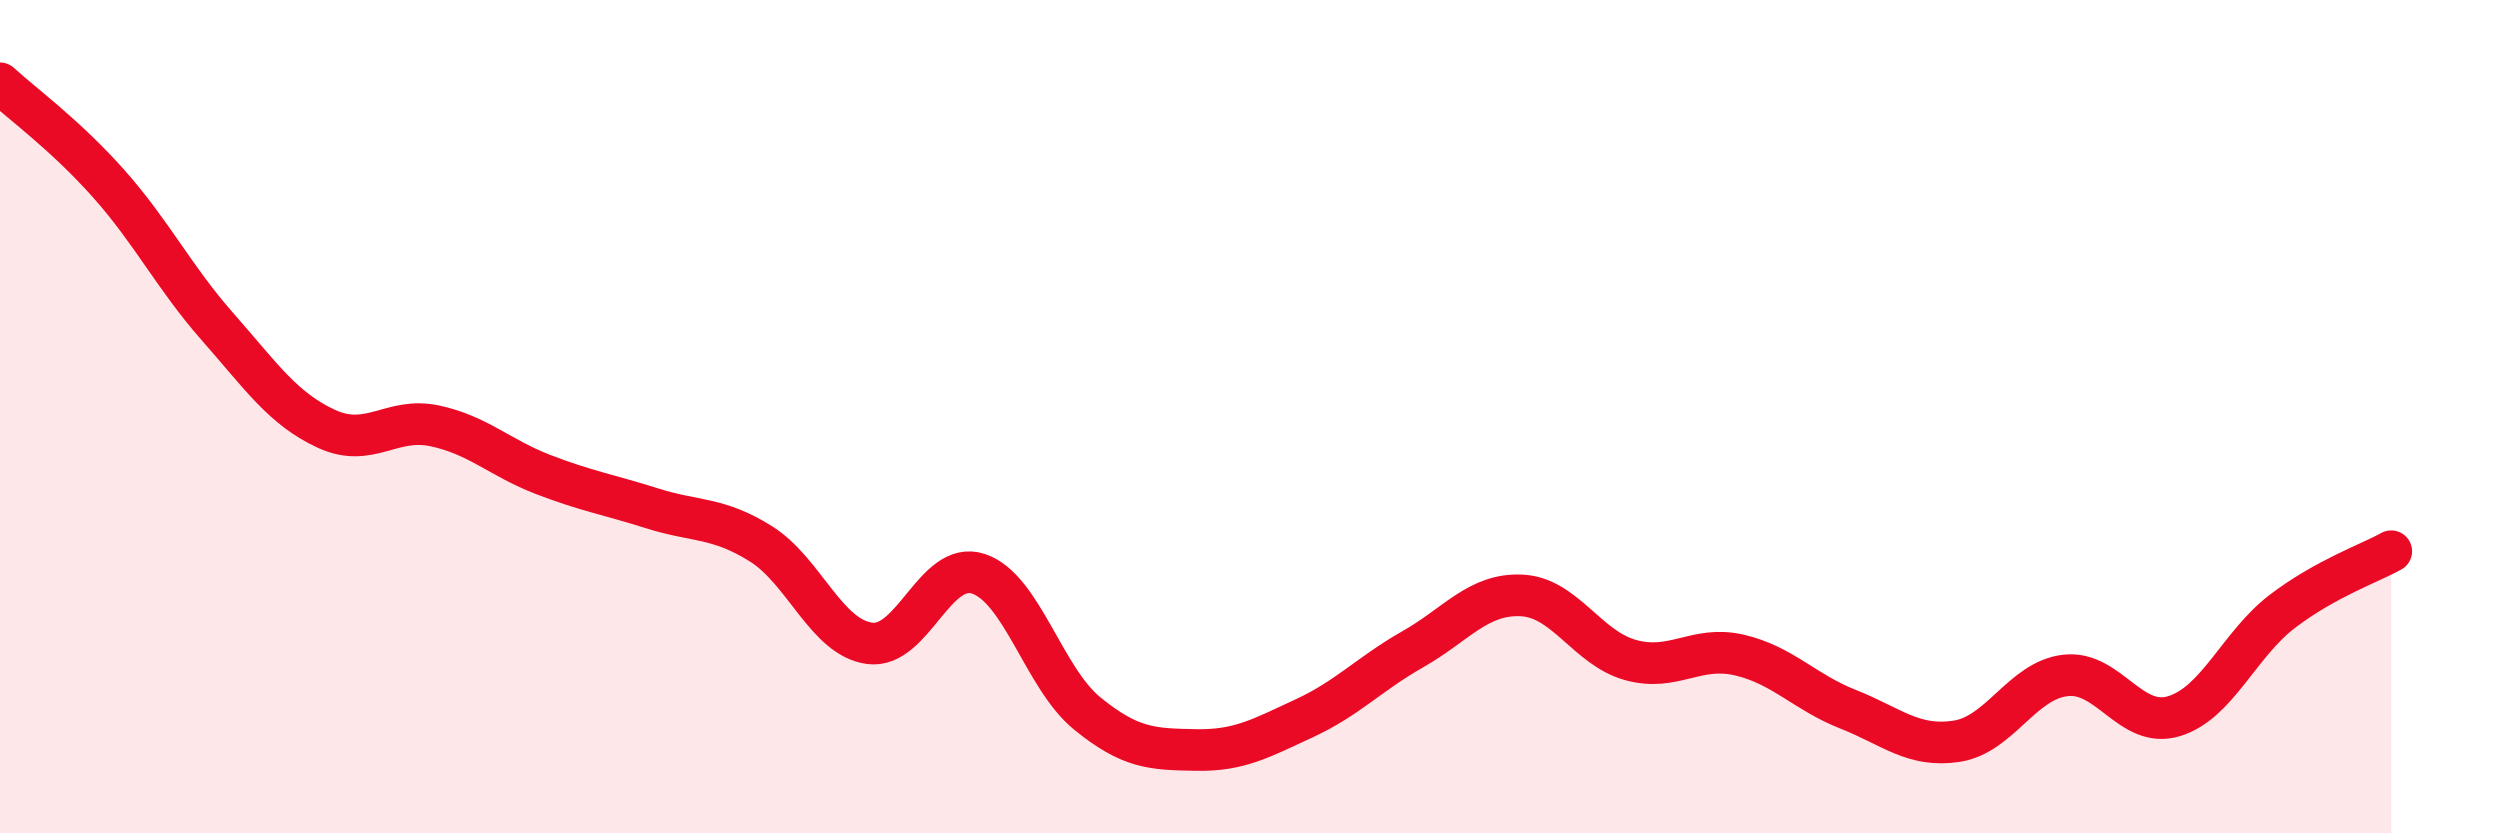
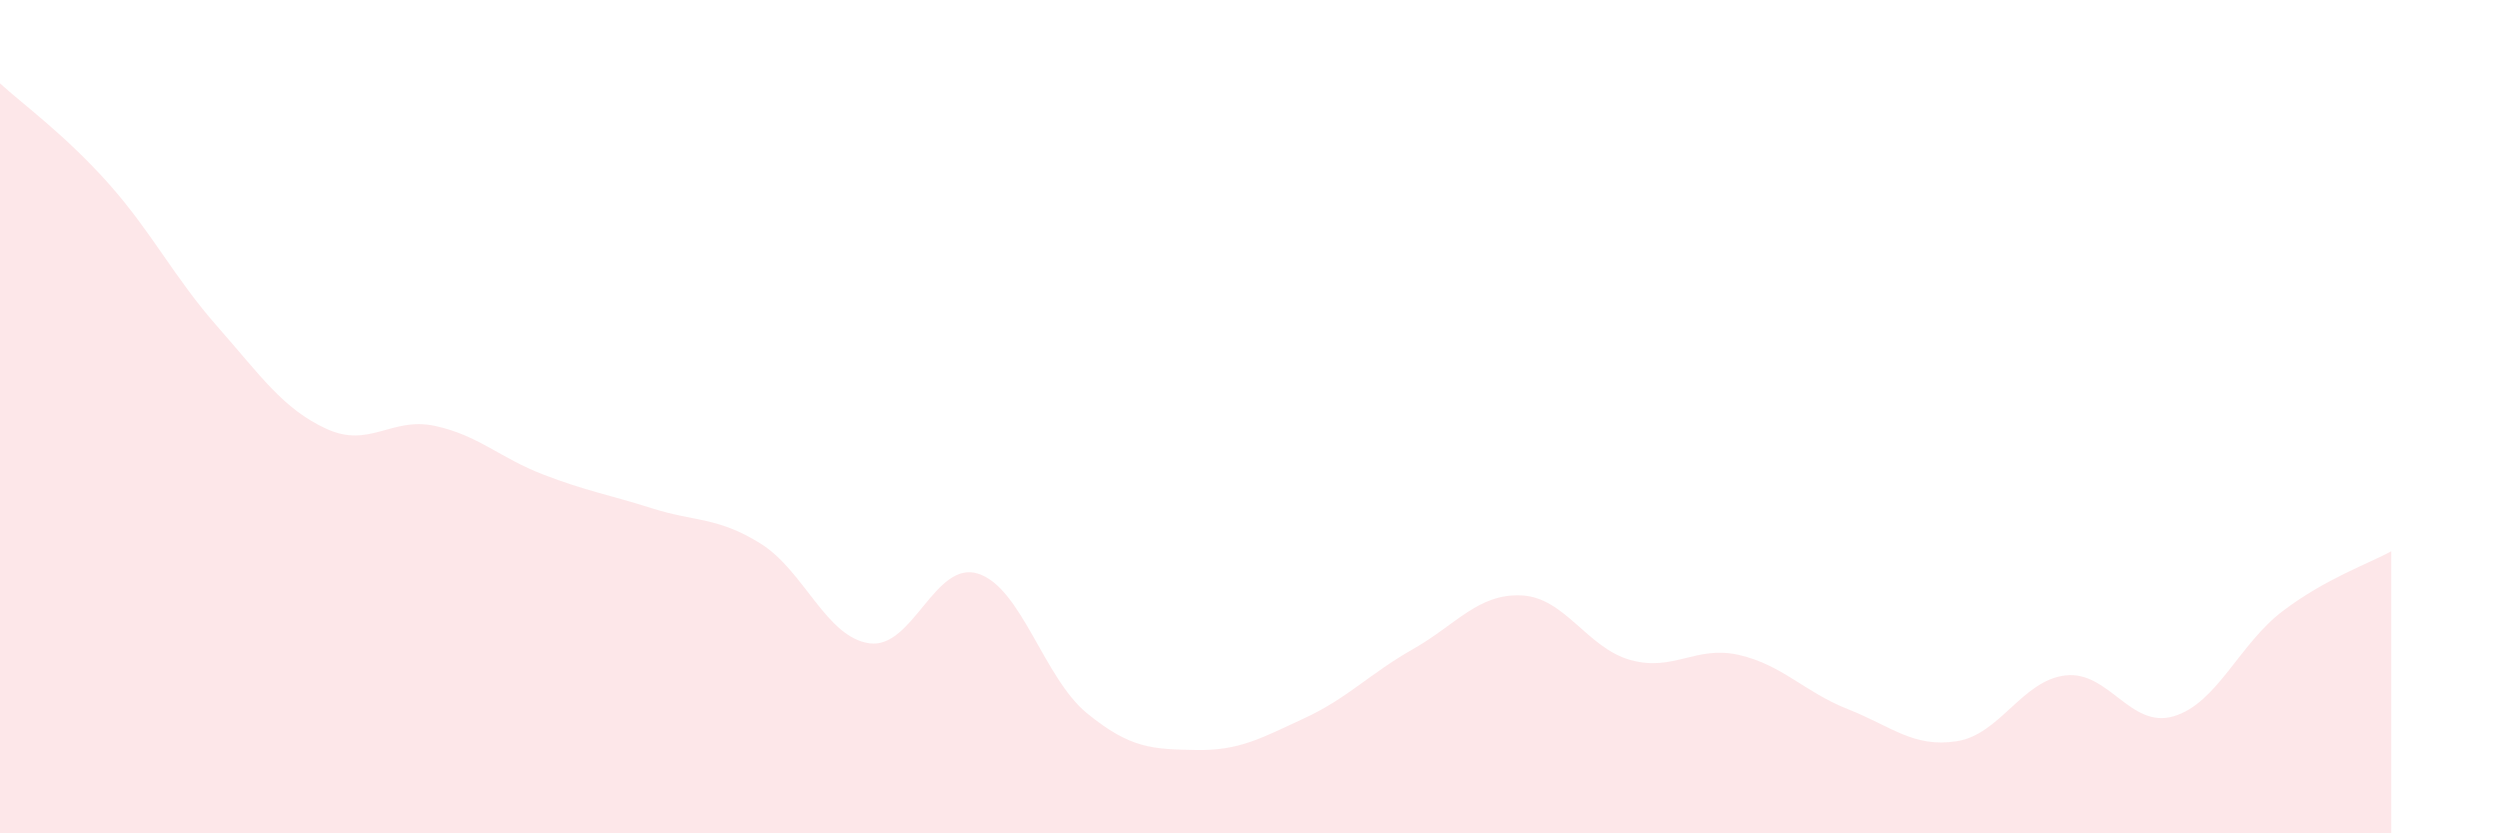
<svg xmlns="http://www.w3.org/2000/svg" width="60" height="20" viewBox="0 0 60 20">
  <path d="M 0,2 C 0.52,2.48 1.57,3.24 2.61,4.41 C 3.65,5.58 4.18,6.66 5.22,7.84 C 6.26,9.02 6.79,9.81 7.83,10.29 C 8.87,10.77 9.39,10 10.43,10.22 C 11.47,10.44 12,10.99 13.04,11.39 C 14.08,11.79 14.61,11.87 15.65,12.2 C 16.69,12.53 17.22,12.4 18.26,13.05 C 19.3,13.7 19.83,15.3 20.87,15.44 C 21.91,15.58 22.44,13.43 23.48,13.77 C 24.52,14.11 25.05,16.27 26.09,17.12 C 27.13,17.97 27.66,17.98 28.7,18 C 29.74,18.02 30.26,17.72 31.3,17.24 C 32.34,16.76 32.87,16.17 33.91,15.58 C 34.95,14.99 35.48,14.24 36.52,14.29 C 37.56,14.34 38.09,15.55 39.13,15.84 C 40.17,16.13 40.7,15.48 41.74,15.72 C 42.78,15.96 43.31,16.61 44.35,17.02 C 45.39,17.43 45.92,17.95 46.96,17.79 C 48,17.63 48.53,16.33 49.57,16.21 C 50.61,16.09 51.13,17.5 52.17,17.19 C 53.21,16.88 53.74,15.46 54.78,14.67 C 55.82,13.88 56.87,13.52 57.39,13.23L57.39 20L0 20Z" fill="#EB0A25" opacity="0.1" stroke-linecap="round" stroke-linejoin="round" />
-   <path d="M 0,2 C 0.52,2.48 1.57,3.24 2.61,4.41 C 3.65,5.58 4.18,6.66 5.22,7.84 C 6.26,9.02 6.79,9.81 7.83,10.29 C 8.87,10.77 9.39,10 10.43,10.22 C 11.47,10.44 12,10.99 13.04,11.39 C 14.08,11.79 14.61,11.87 15.65,12.2 C 16.69,12.53 17.22,12.4 18.26,13.05 C 19.3,13.7 19.83,15.3 20.87,15.44 C 21.91,15.58 22.44,13.43 23.48,13.77 C 24.52,14.11 25.05,16.27 26.09,17.12 C 27.13,17.97 27.66,17.98 28.7,18 C 29.74,18.02 30.26,17.72 31.3,17.24 C 32.34,16.76 32.87,16.17 33.91,15.58 C 34.95,14.99 35.48,14.24 36.52,14.29 C 37.56,14.34 38.09,15.55 39.13,15.84 C 40.17,16.13 40.7,15.48 41.74,15.72 C 42.78,15.96 43.31,16.61 44.35,17.02 C 45.39,17.43 45.92,17.95 46.96,17.79 C 48,17.63 48.53,16.33 49.57,16.21 C 50.61,16.09 51.13,17.5 52.17,17.19 C 53.21,16.88 53.74,15.46 54.78,14.67 C 55.82,13.88 56.87,13.52 57.39,13.23" stroke="#EB0A25" stroke-width="1" fill="none" stroke-linecap="round" stroke-linejoin="round" />
</svg>